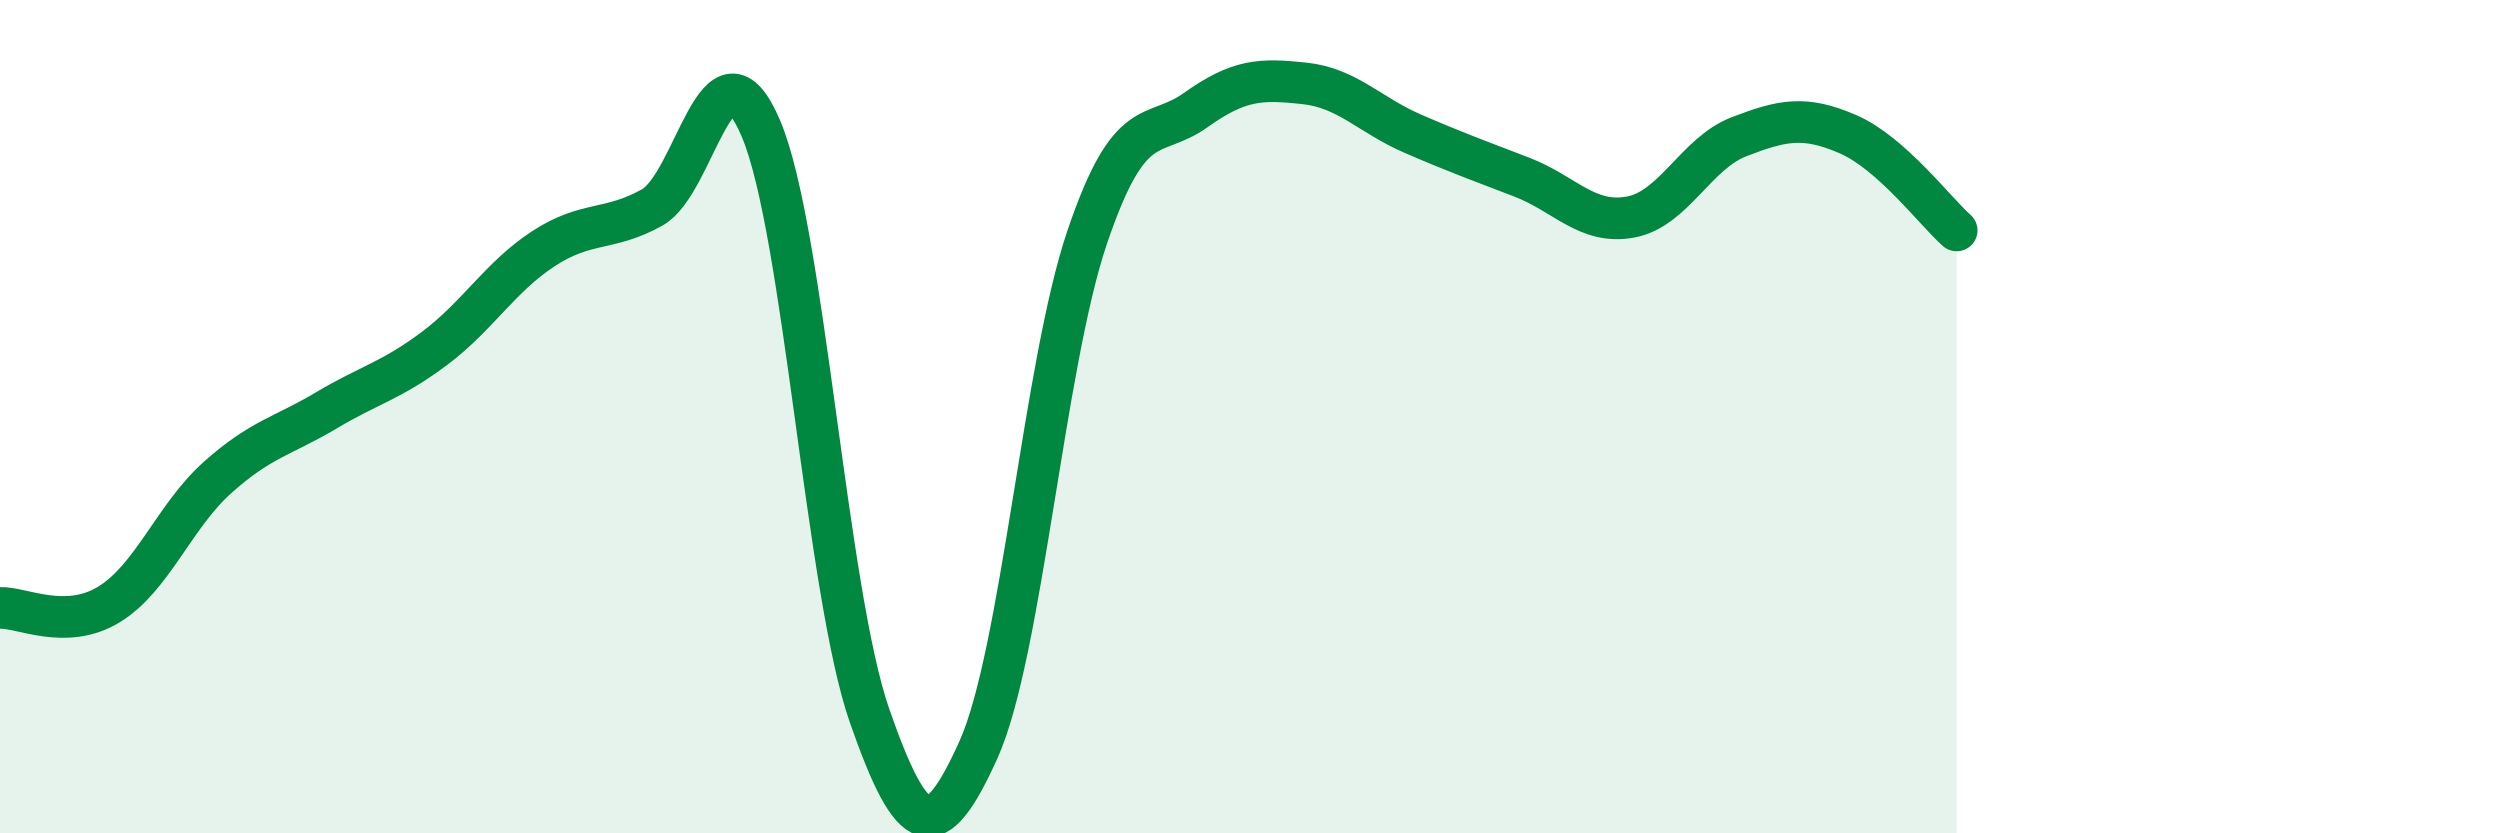
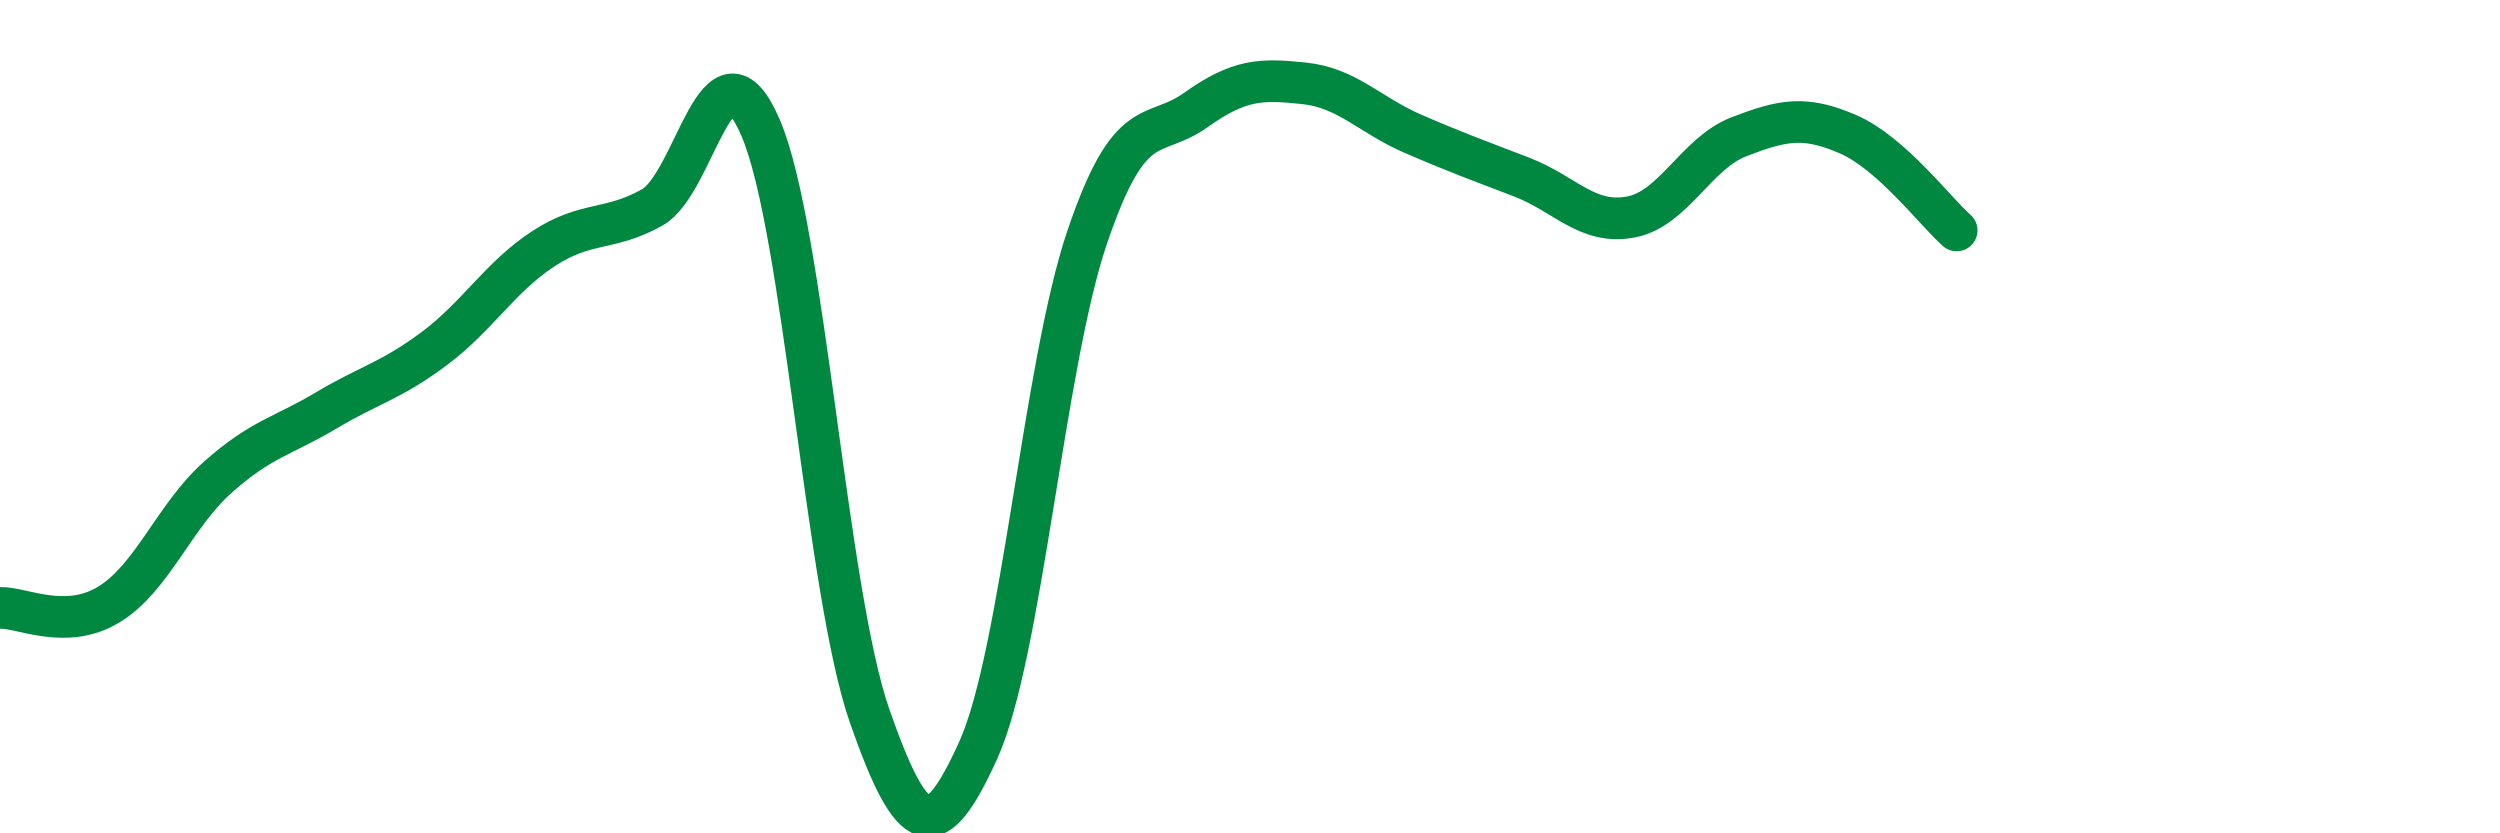
<svg xmlns="http://www.w3.org/2000/svg" width="60" height="20" viewBox="0 0 60 20">
-   <path d="M 0,14.59 C 0.52,14.57 1.57,15.14 2.61,14.51 C 3.65,13.88 4.18,12.39 5.22,11.46 C 6.26,10.53 6.79,10.47 7.83,9.85 C 8.87,9.23 9.39,9.14 10.43,8.36 C 11.47,7.58 12,6.65 13.04,5.97 C 14.08,5.29 14.61,5.56 15.65,4.98 C 16.69,4.4 17.22,0.64 18.26,3.08 C 19.3,5.52 19.83,14.2 20.87,17.18 C 21.91,20.16 22.44,20.3 23.48,18 C 24.52,15.7 25.05,8.77 26.09,5.7 C 27.13,2.63 27.66,3.38 28.7,2.64 C 29.74,1.9 30.26,1.89 31.3,2 C 32.34,2.11 32.87,2.76 33.91,3.21 C 34.95,3.66 35.48,3.85 36.52,4.25 C 37.56,4.65 38.09,5.4 39.13,5.21 C 40.17,5.02 40.7,3.68 41.74,3.28 C 42.78,2.88 43.31,2.77 44.35,3.22 C 45.39,3.67 46.44,5.07 46.96,5.53L46.96 20L0 20Z" fill="#008740" opacity="0.1" stroke-linecap="round" stroke-linejoin="round" />
  <path d="M 0,14.59 C 0.52,14.57 1.57,15.14 2.61,14.51 C 3.65,13.88 4.18,12.39 5.22,11.46 C 6.26,10.53 6.79,10.47 7.83,9.85 C 8.87,9.23 9.39,9.14 10.43,8.36 C 11.47,7.58 12,6.65 13.04,5.97 C 14.08,5.29 14.61,5.56 15.65,4.98 C 16.69,4.4 17.22,0.64 18.26,3.08 C 19.3,5.52 19.83,14.2 20.87,17.18 C 21.91,20.16 22.44,20.3 23.48,18 C 24.52,15.7 25.05,8.77 26.09,5.7 C 27.13,2.63 27.66,3.38 28.7,2.64 C 29.74,1.9 30.26,1.89 31.3,2 C 32.34,2.11 32.87,2.76 33.91,3.21 C 34.95,3.66 35.48,3.85 36.52,4.25 C 37.56,4.65 38.09,5.4 39.13,5.21 C 40.17,5.02 40.7,3.68 41.74,3.28 C 42.78,2.88 43.31,2.77 44.35,3.22 C 45.39,3.67 46.44,5.07 46.96,5.53" stroke="#008740" stroke-width="1" fill="none" stroke-linecap="round" stroke-linejoin="round" />
</svg>